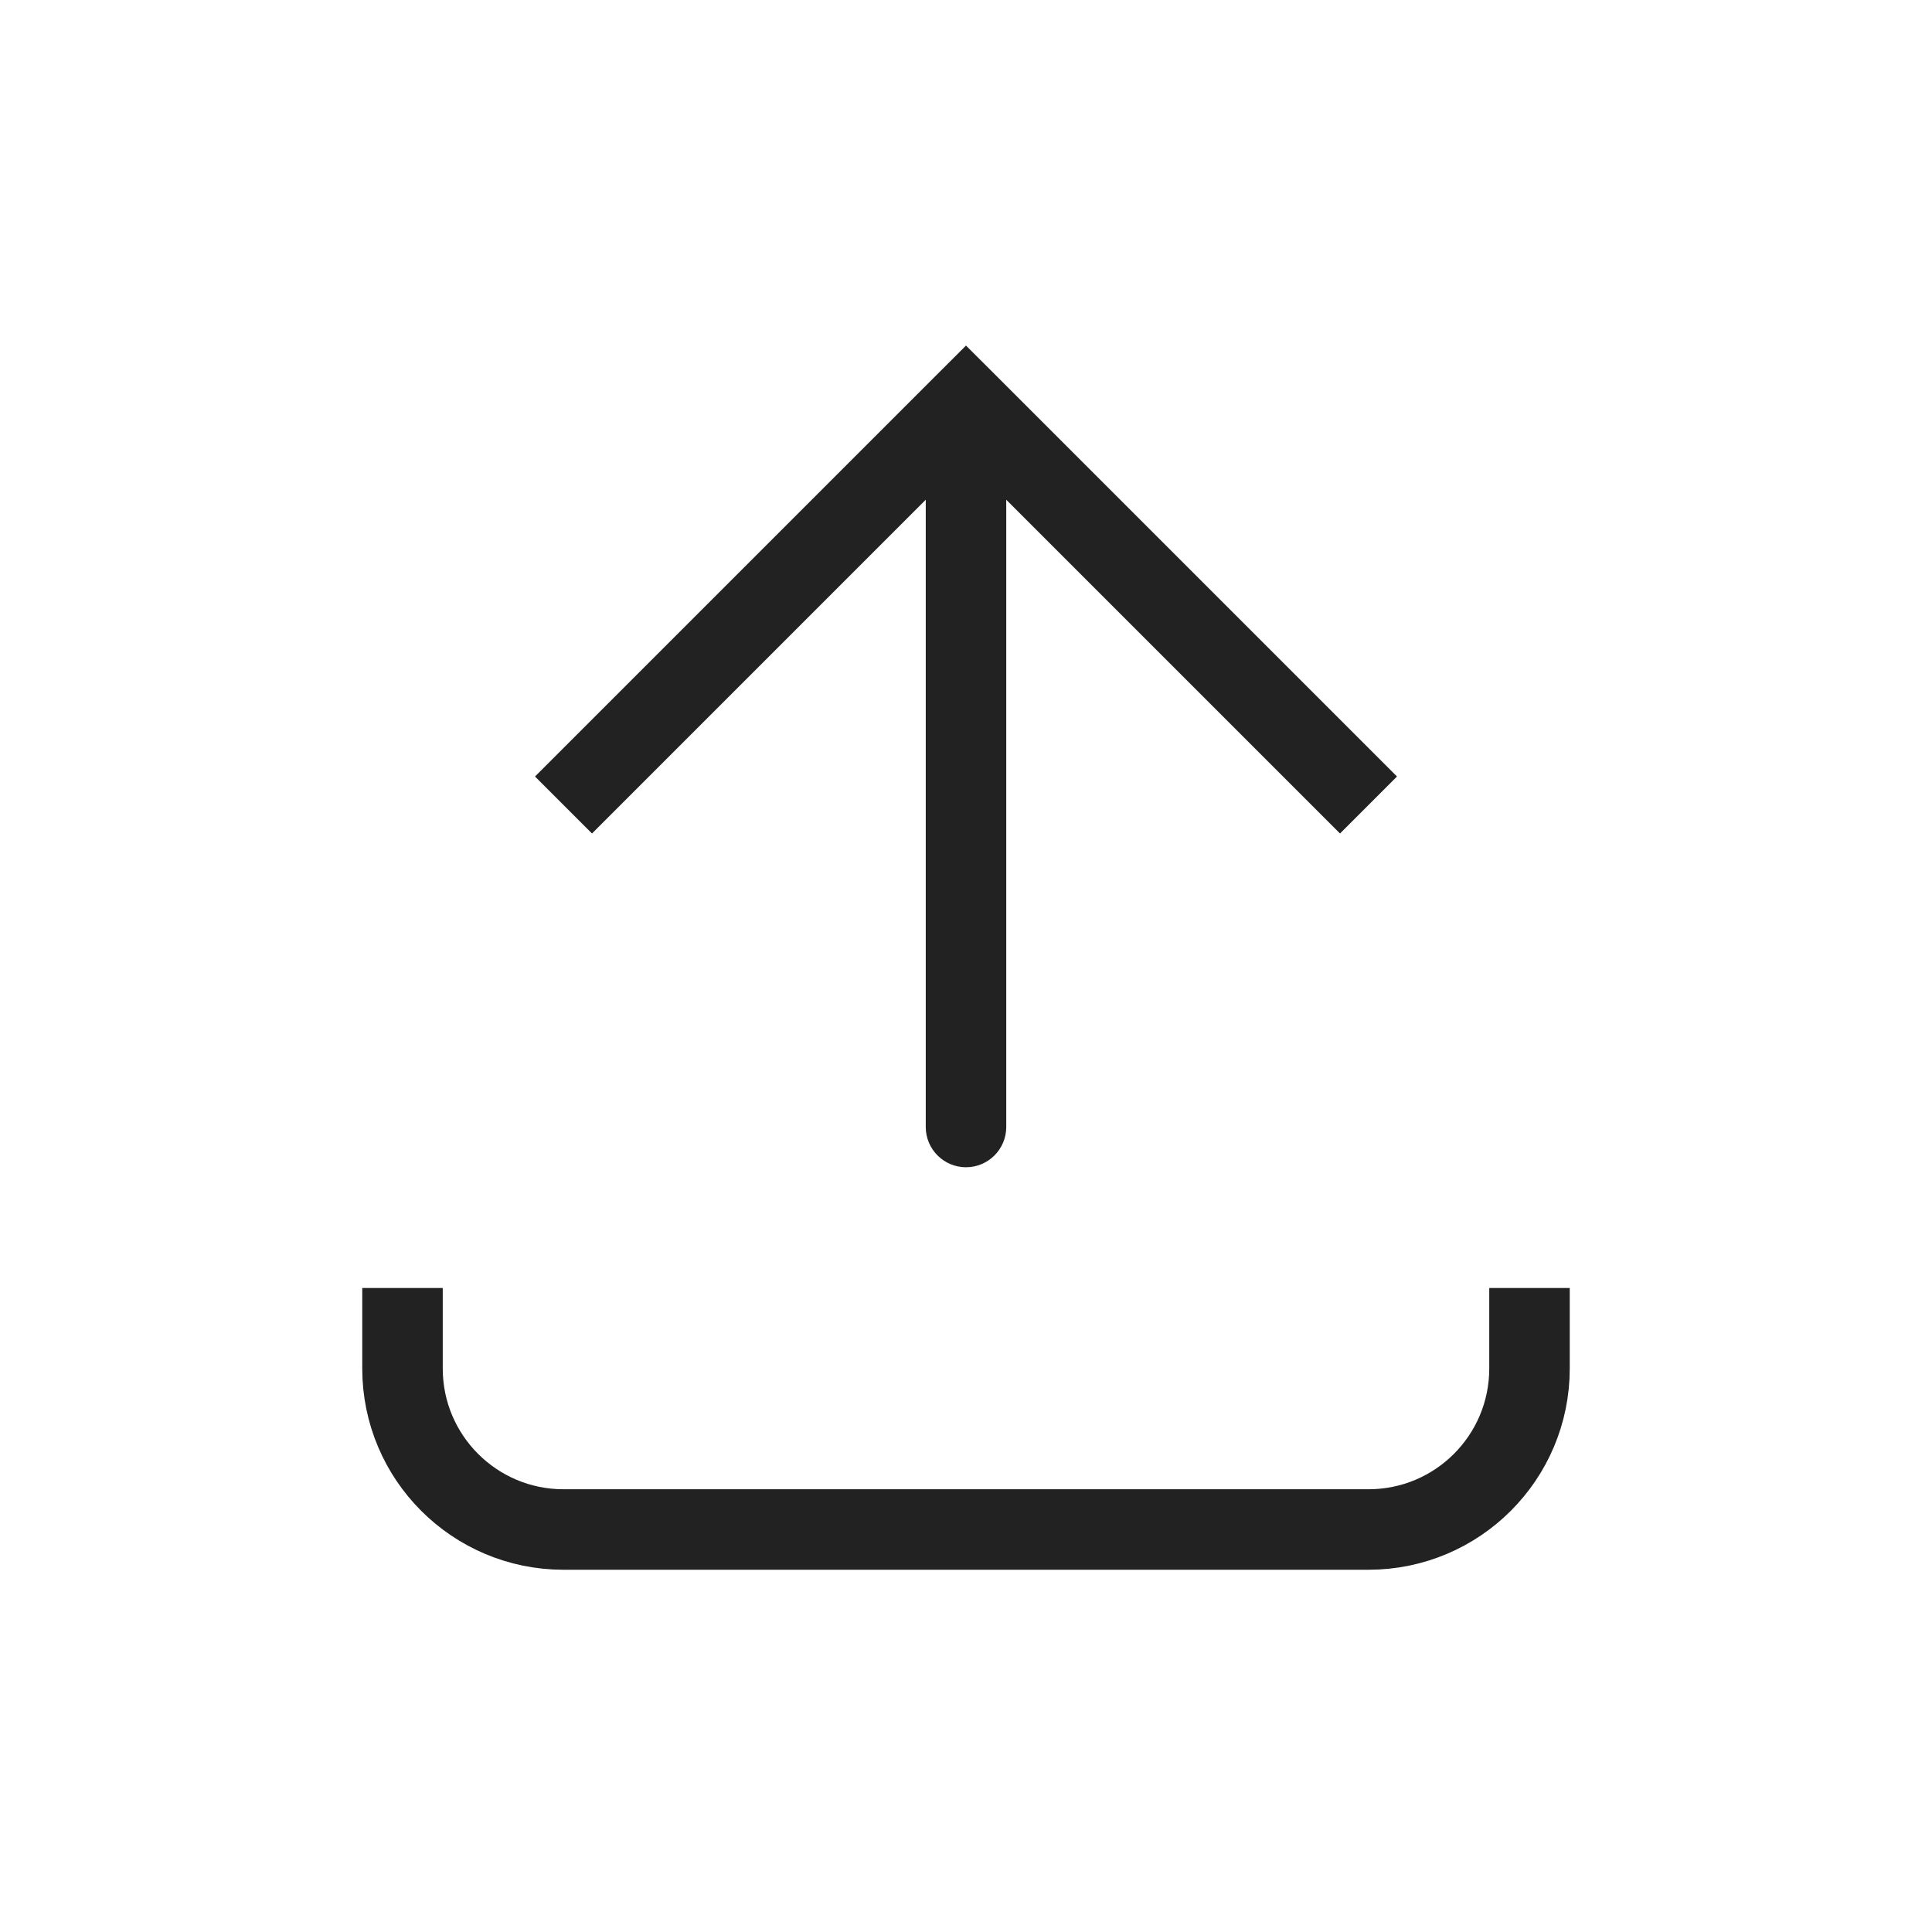
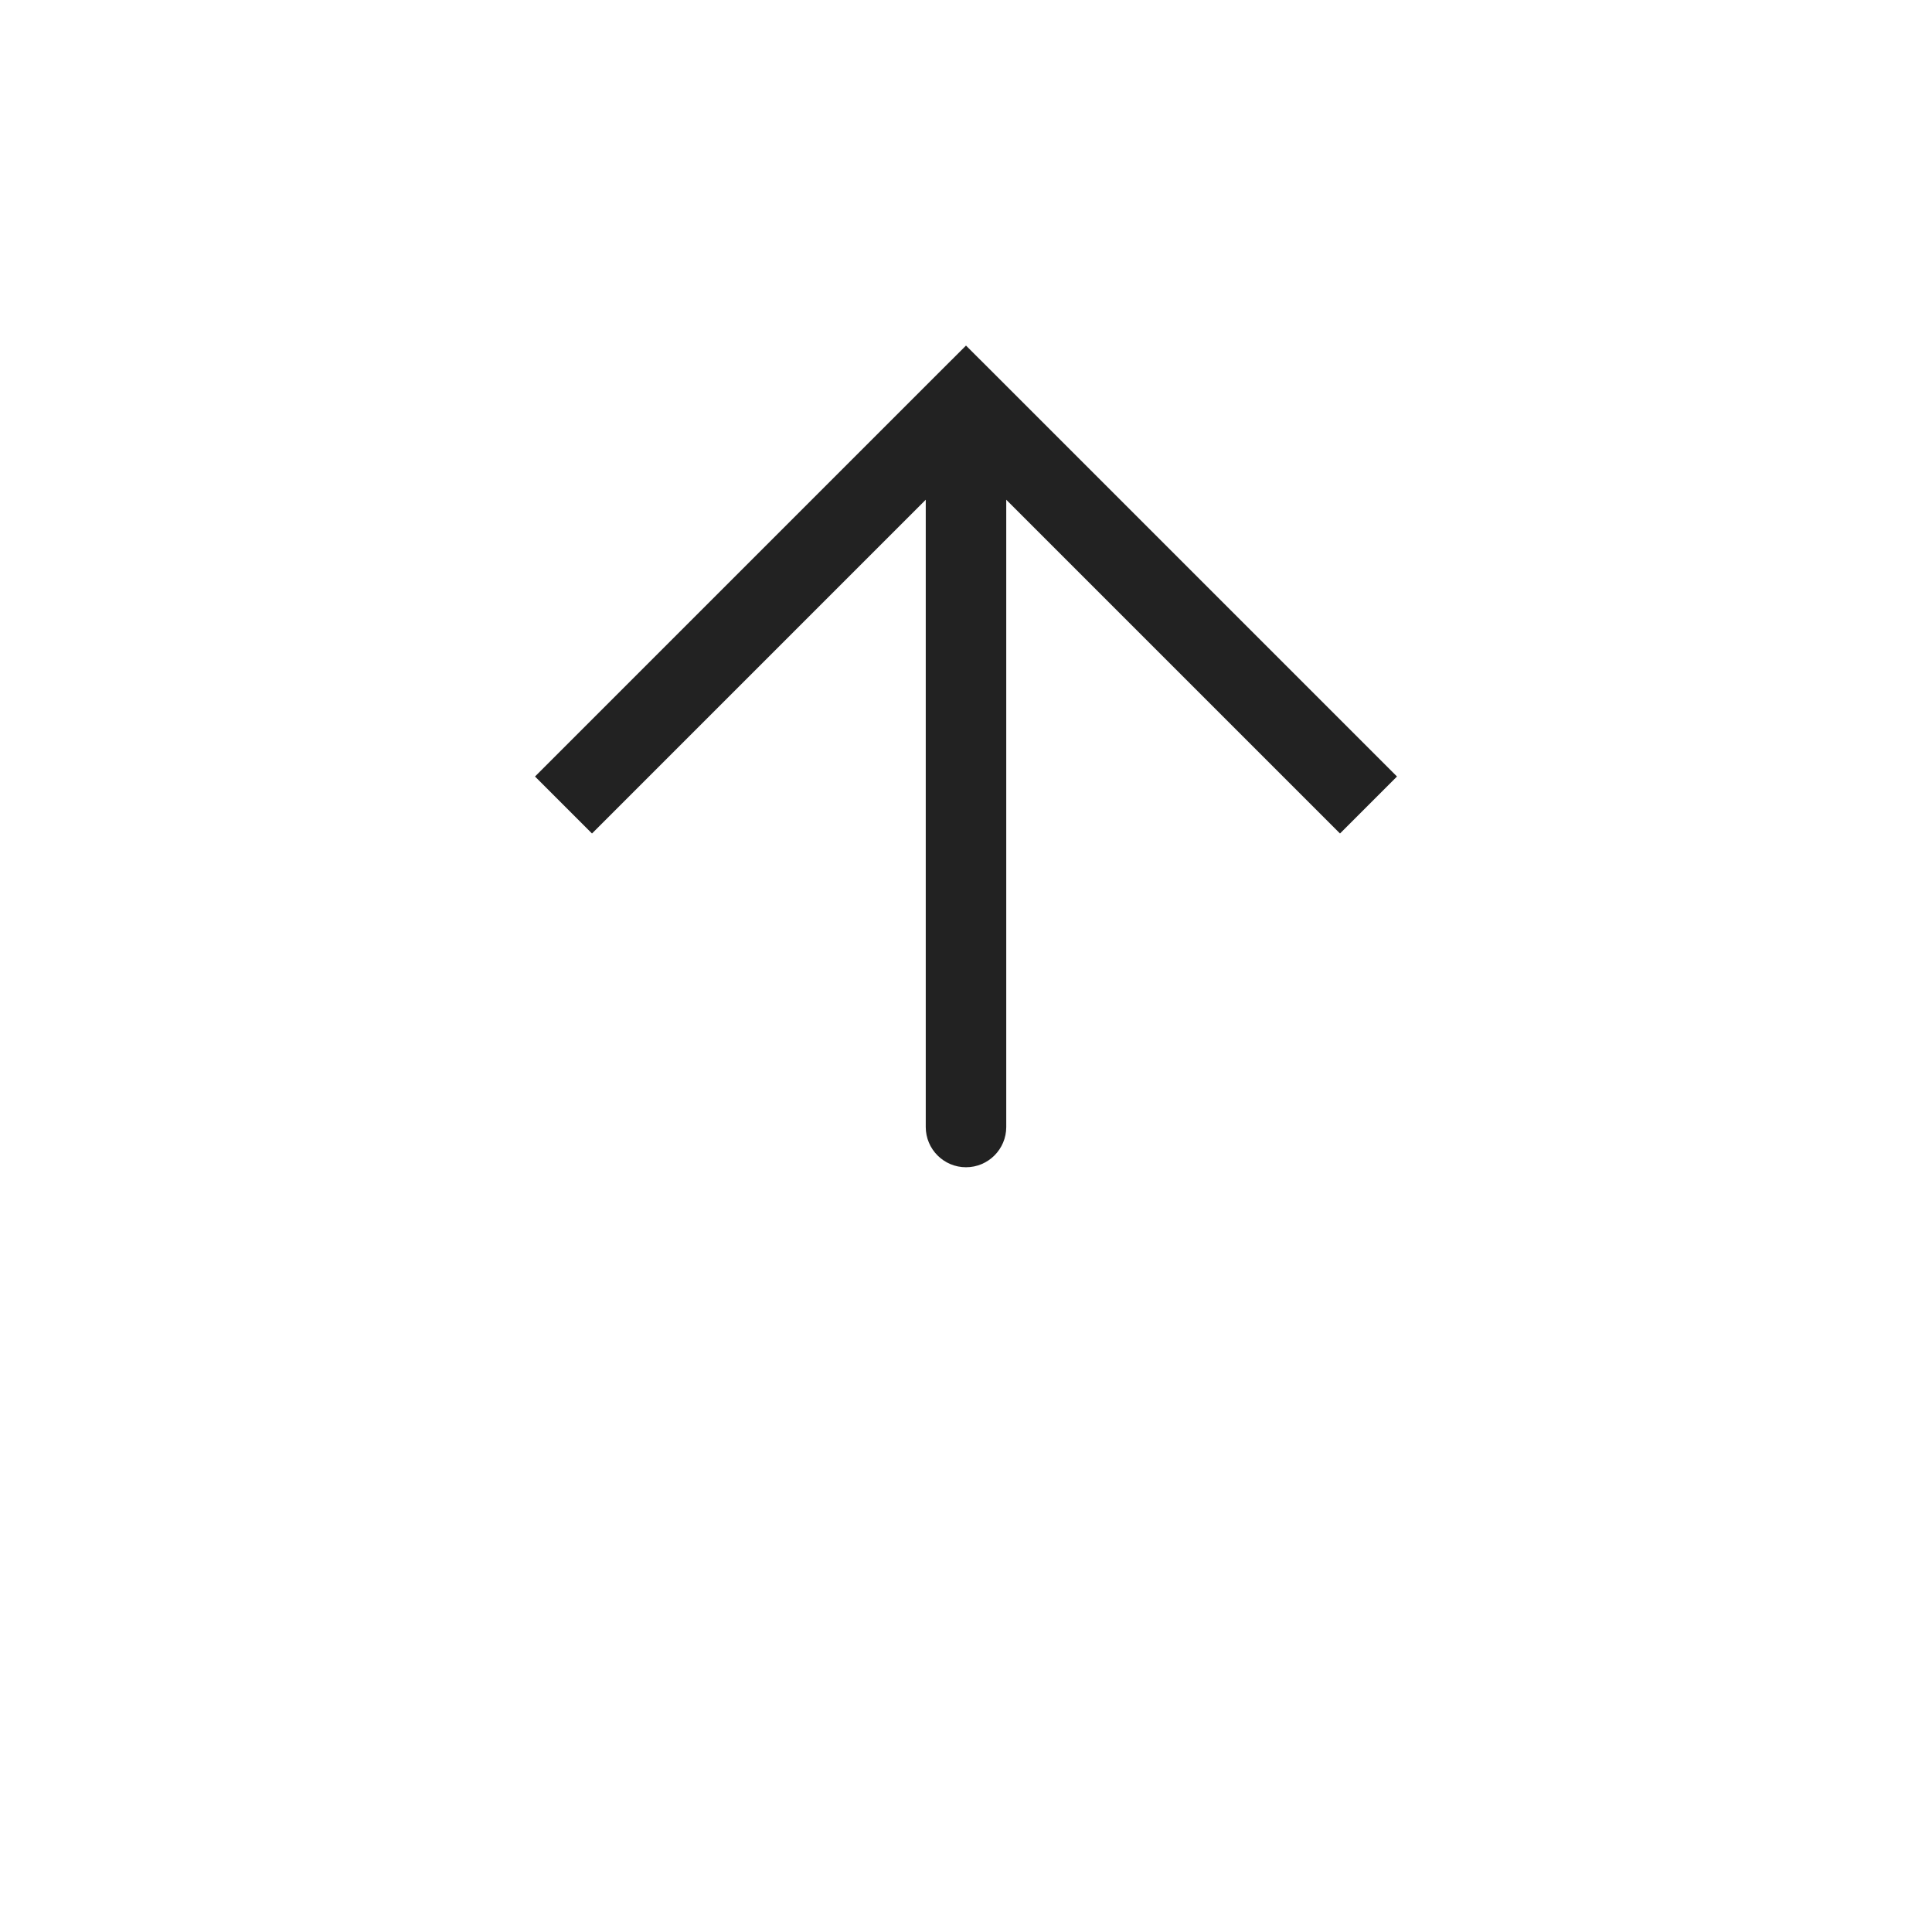
<svg xmlns="http://www.w3.org/2000/svg" width="800px" height="800px" viewBox="0 0 24 24" fill="none">
  <path d="M12 5L11.646 4.646L12 4.293L12.354 4.646L12 5ZM12.5 14C12.5 14.276 12.276 14.5 12 14.5C11.724 14.5 11.5 14.276 11.5 14L12.5 14ZM6.646 9.646L11.646 4.646L12.354 5.354L7.354 10.354L6.646 9.646ZM12.354 4.646L17.354 9.646L16.646 10.354L11.646 5.354L12.354 4.646ZM12.5 5L12.5 14L11.5 14L11.5 5L12.5 5Z" fill="#222222" />
-   <path d="M5 16L5 17C5 18.105 5.895 19 7 19L17 19C18.105 19 19 18.105 19 17V16" stroke="#222222" />
</svg>